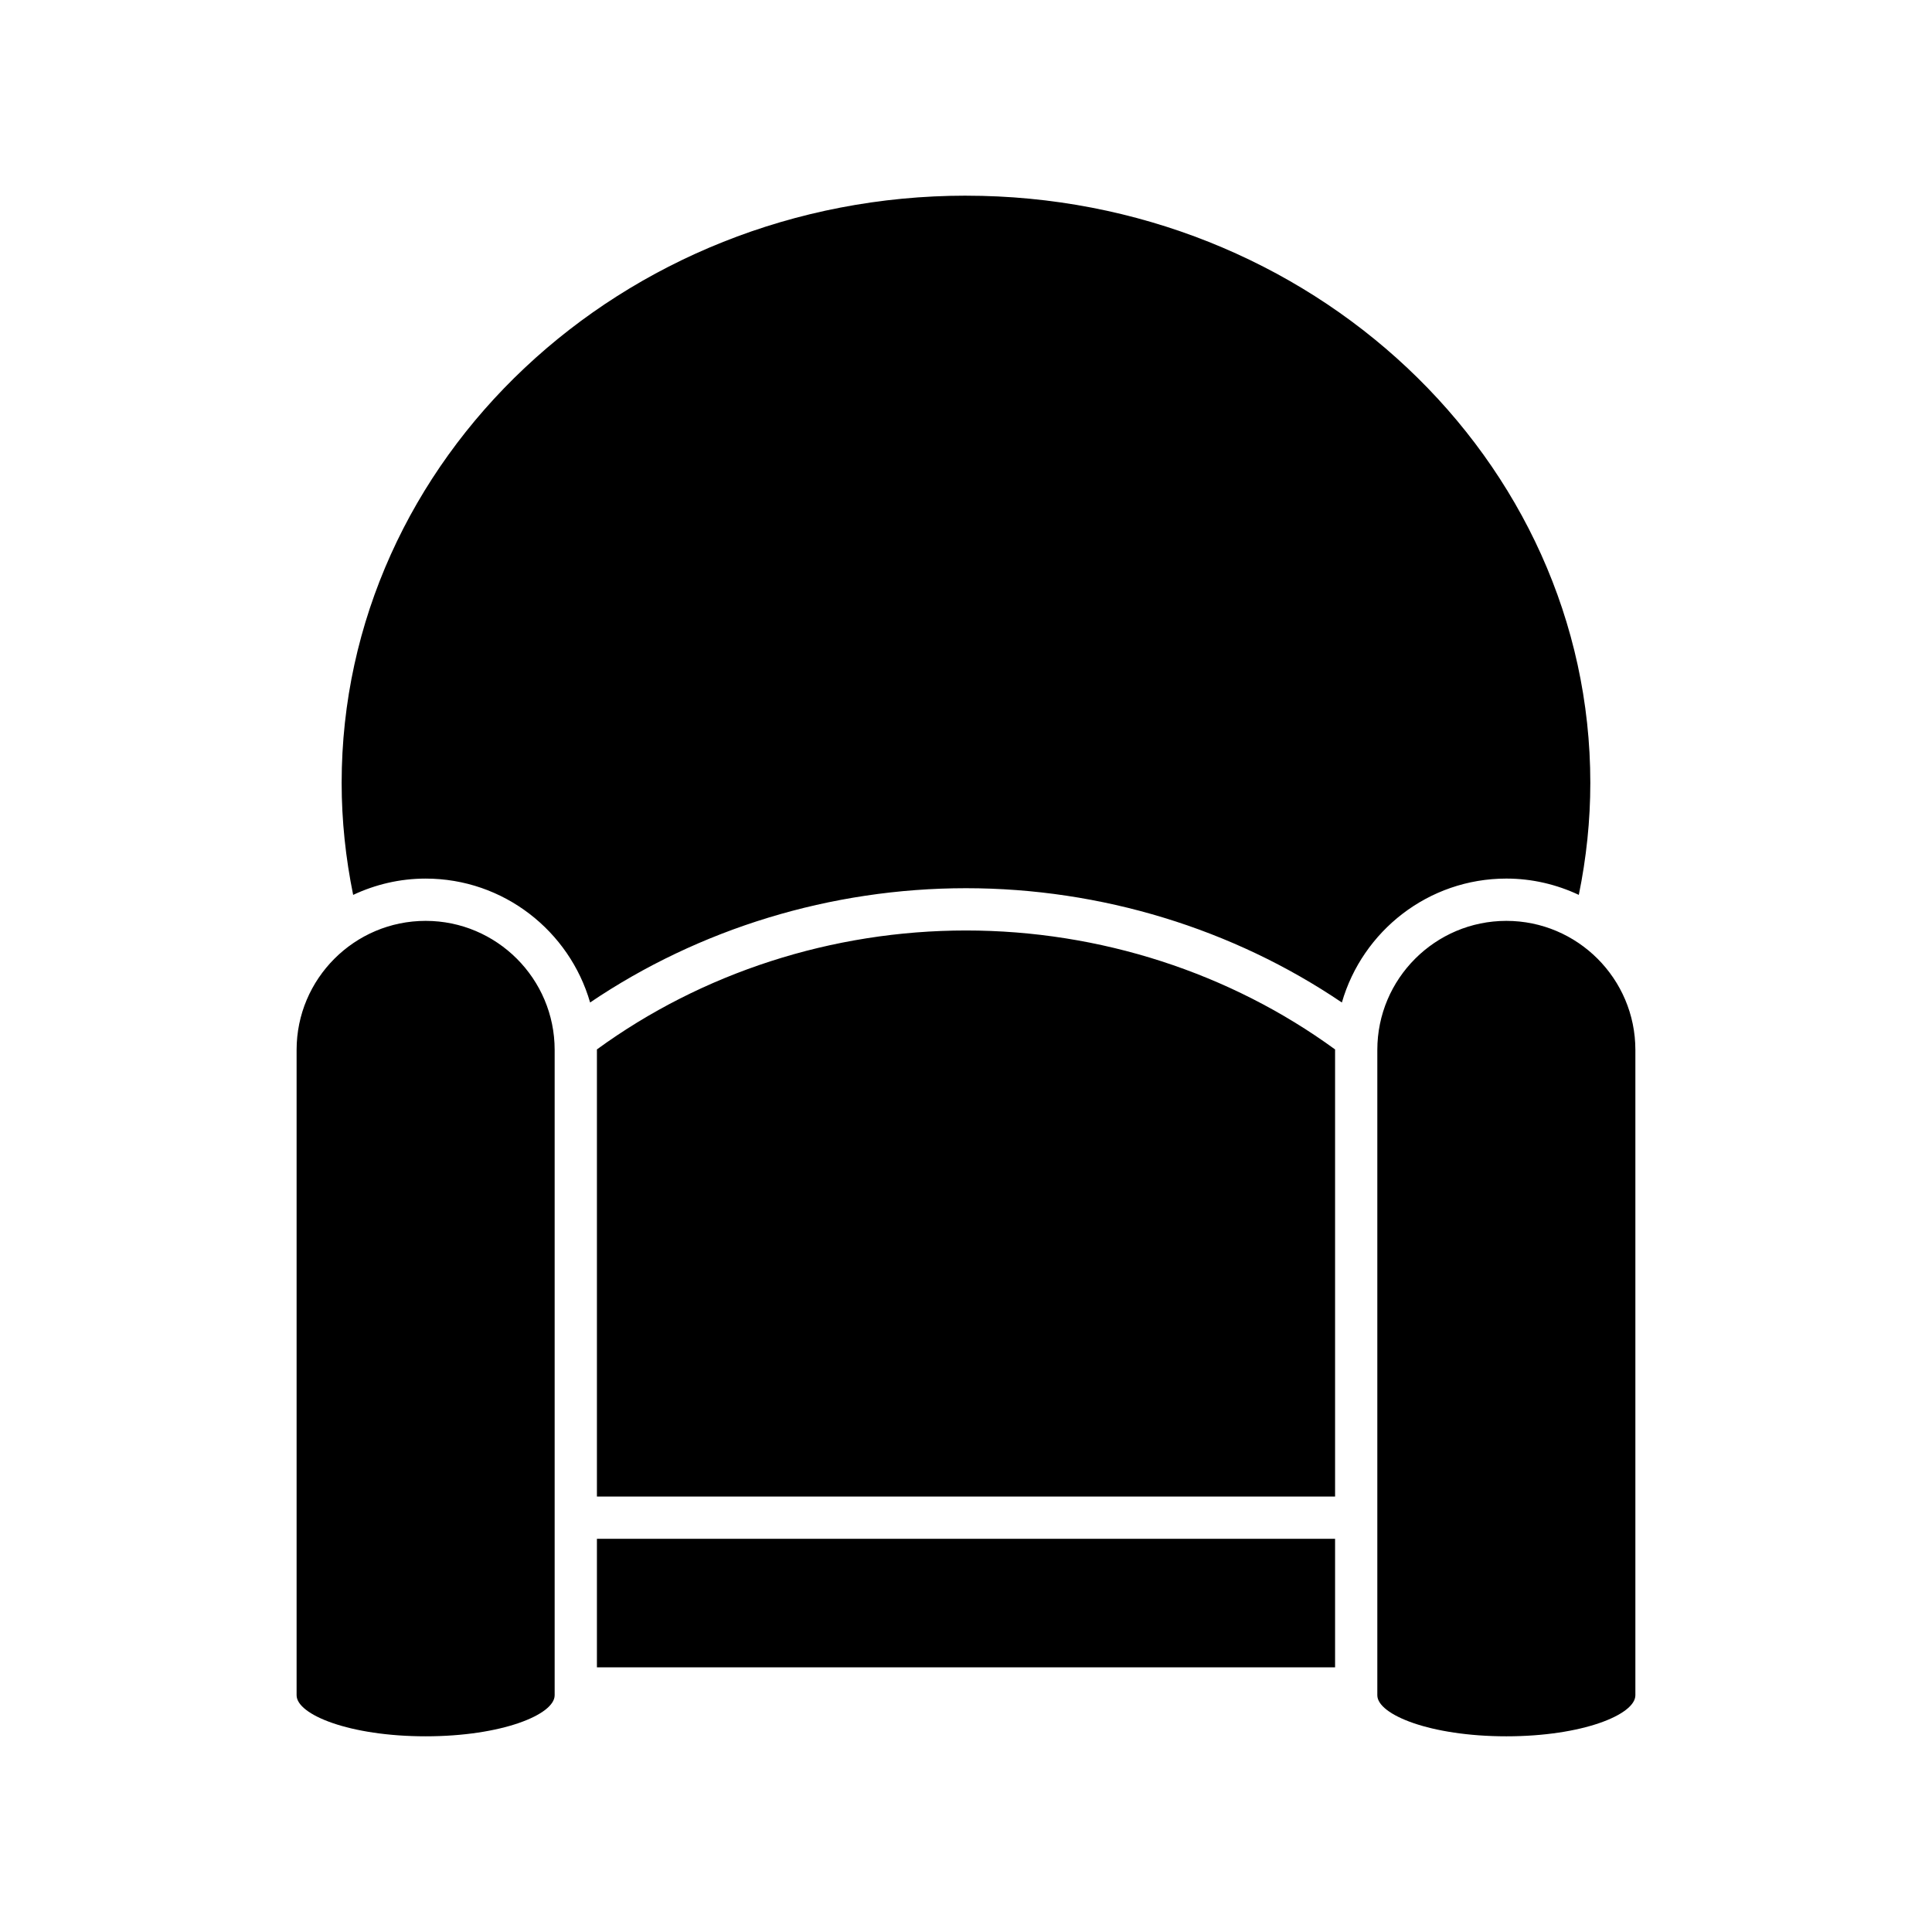
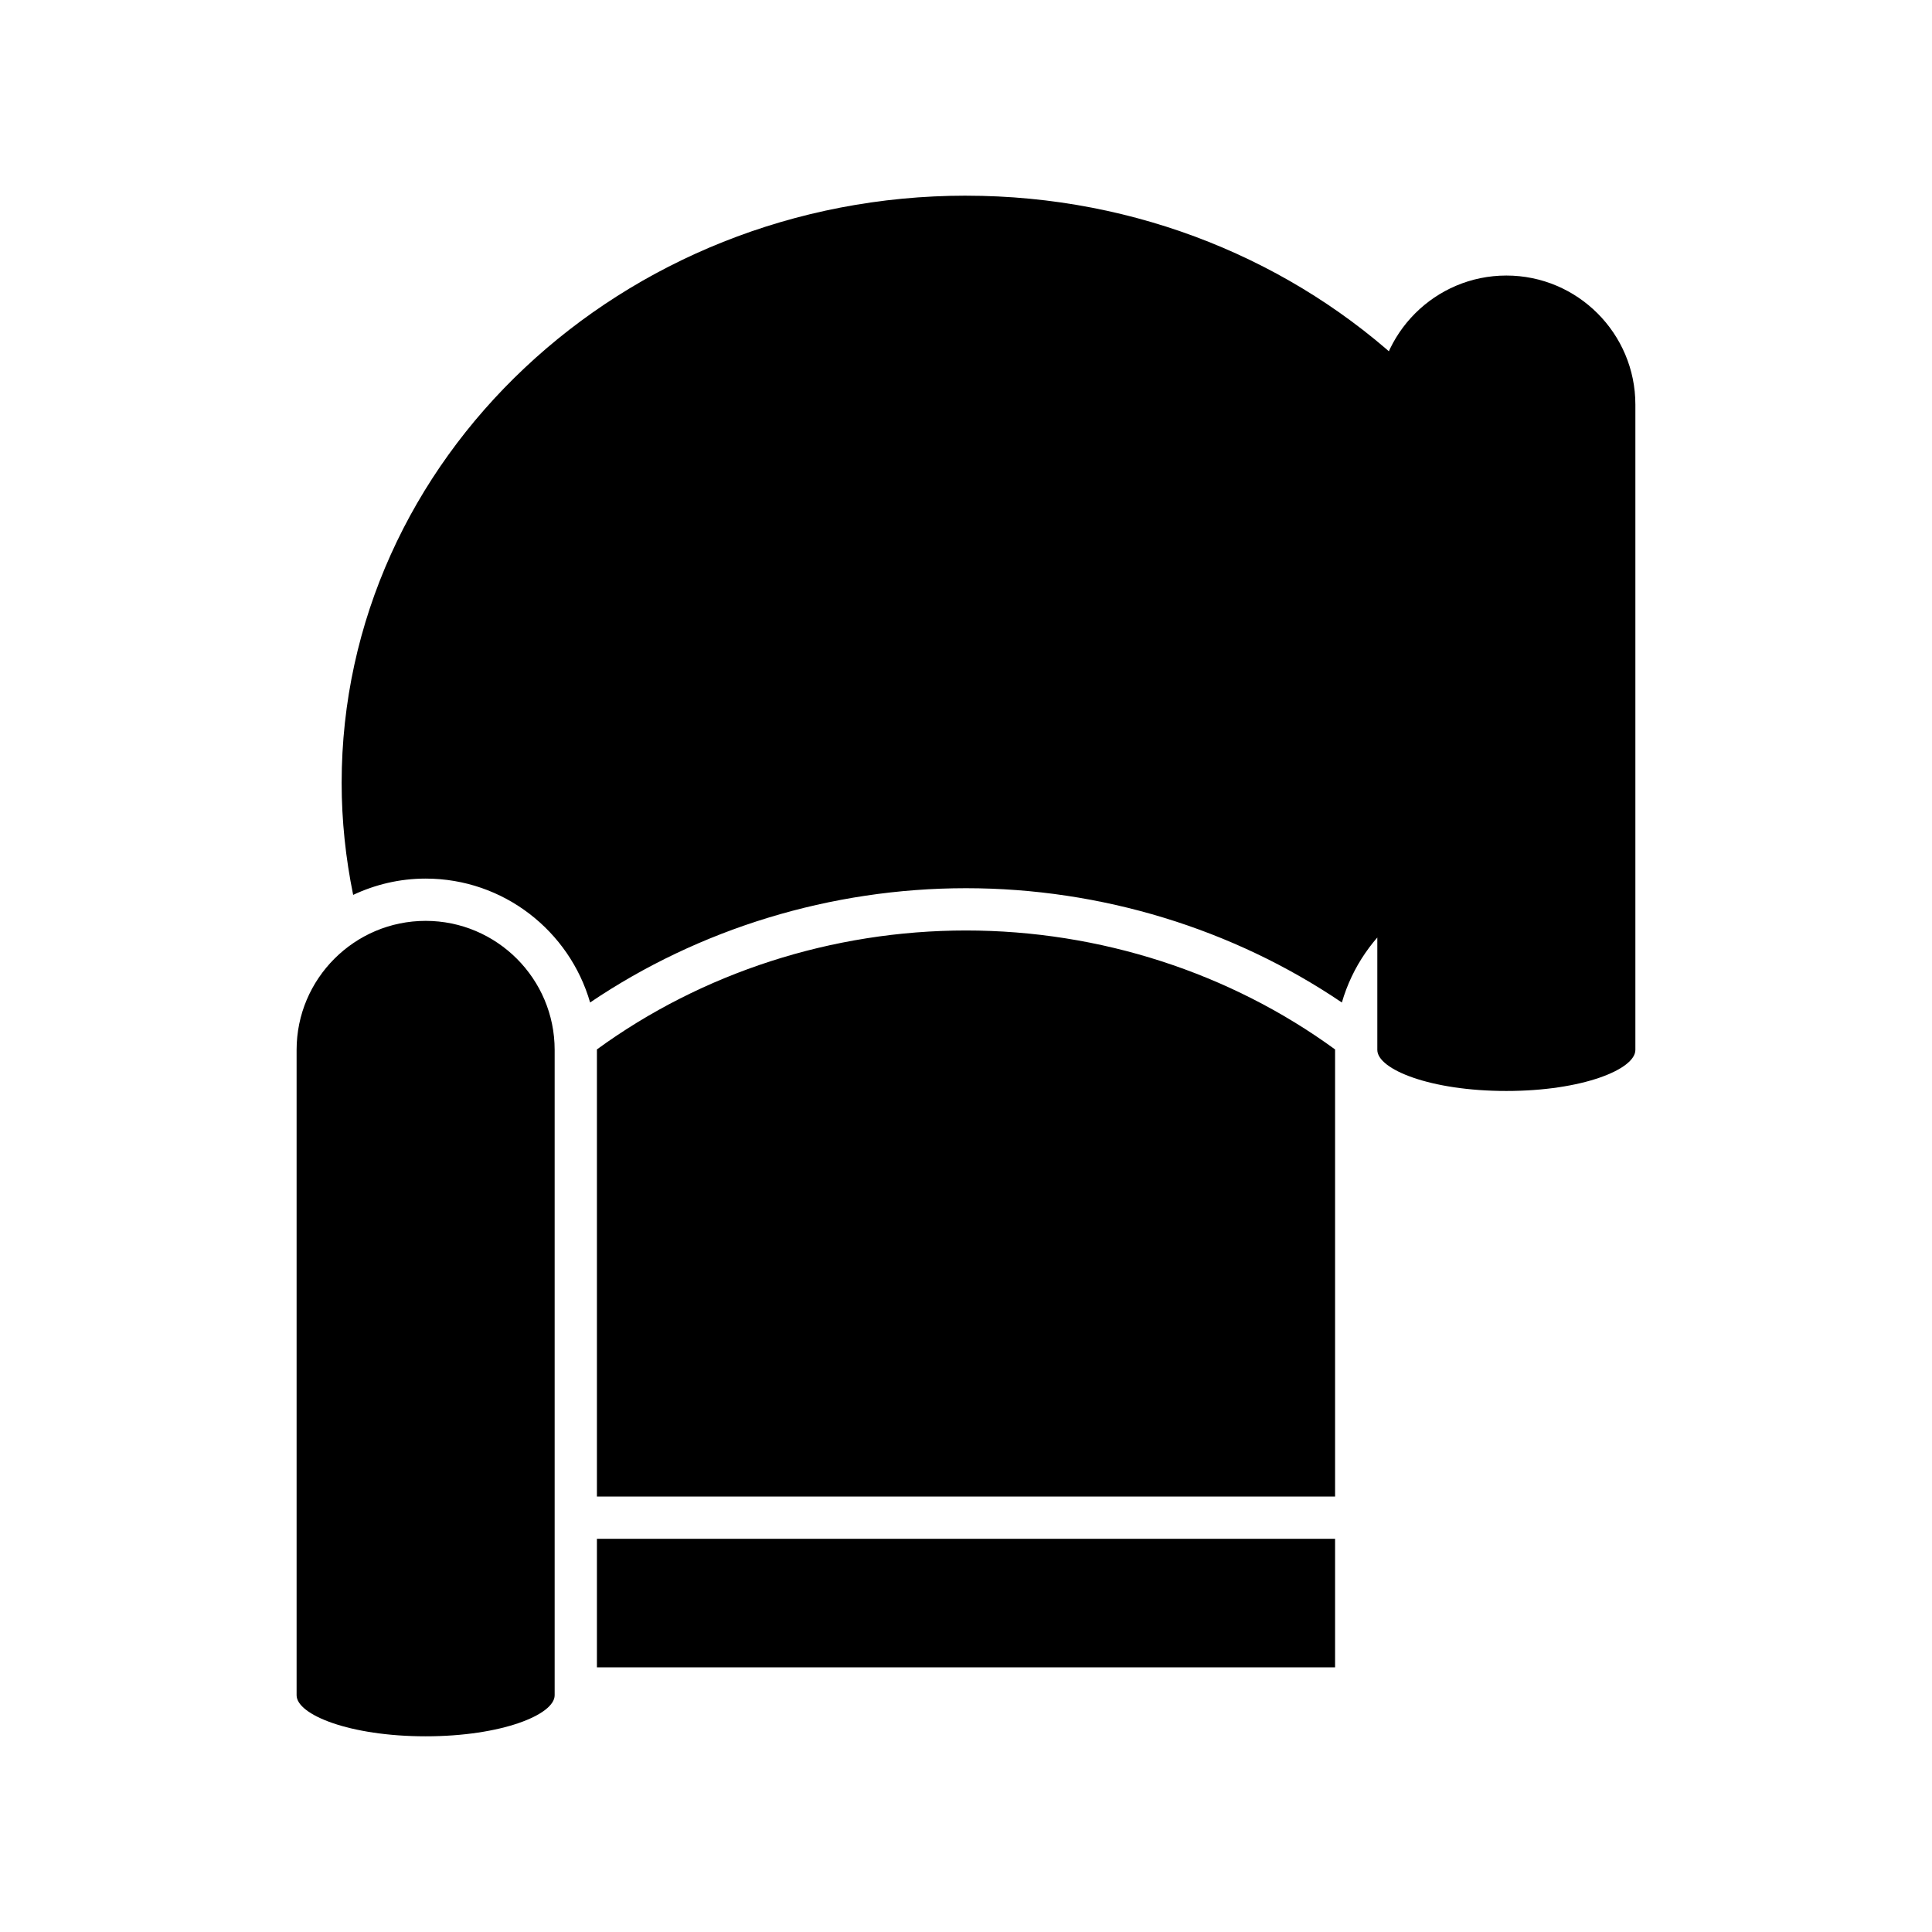
<svg xmlns="http://www.w3.org/2000/svg" fill="#000000" width="800px" height="800px" version="1.1" viewBox="144 144 512 512">
-   <path d="m497.81 585.86h-195.62v-34.059h195.62zm0-163.62v118.36h-195.62v-118.36-0.133c27.824-20.293 62.332-31.52 97.809-31.52 35.488 0 69.996 11.23 97.82 31.531 0.004 0.043-0.008 0.074-0.008 0.121zm79.582 0v171.02c0 5.148-14.039 10.879-34.188 10.879s-34.199-5.731-34.199-10.879v-171.02c0-18.859 15.34-34.199 34.199-34.199 18.852 0 34.188 15.336 34.188 34.199zm-177.39-226.38c91.238 0 165.45 69.809 165.45 155.62 0 9.98-1.051 19.93-3.051 29.672-5.84-2.746-12.332-4.32-19.199-4.32-20.676 0-38.125 13.906-43.59 32.844-28.855-19.535-63.785-30.293-99.613-30.293s-70.75 10.758-99.613 30.285c-5.465-18.938-22.918-32.832-43.582-32.832-6.879 0-13.359 1.574-19.211 4.32-1.988-9.742-3.051-19.691-3.051-29.672 0-85.82 74.227-155.63 165.46-155.63zm-143.2 192.18c18.848 0 34.188 15.34 34.188 34.199v171.02c0 5.148-14.039 10.879-34.188 10.879-20.16 0-34.199-5.731-34.199-10.879v-171.02c0-18.863 15.34-34.199 34.199-34.199z" />
+   <path d="m497.81 585.86h-195.62v-34.059h195.62zm0-163.62v118.36h-195.62v-118.36-0.133c27.824-20.293 62.332-31.52 97.809-31.52 35.488 0 69.996 11.23 97.82 31.531 0.004 0.043-0.008 0.074-0.008 0.121zm79.582 0c0 5.148-14.039 10.879-34.188 10.879s-34.199-5.731-34.199-10.879v-171.02c0-18.859 15.34-34.199 34.199-34.199 18.852 0 34.188 15.336 34.188 34.199zm-177.39-226.38c91.238 0 165.45 69.809 165.45 155.62 0 9.98-1.051 19.93-3.051 29.672-5.84-2.746-12.332-4.32-19.199-4.32-20.676 0-38.125 13.906-43.59 32.844-28.855-19.535-63.785-30.293-99.613-30.293s-70.75 10.758-99.613 30.285c-5.465-18.938-22.918-32.832-43.582-32.832-6.879 0-13.359 1.574-19.211 4.32-1.988-9.742-3.051-19.691-3.051-29.672 0-85.82 74.227-155.63 165.46-155.63zm-143.2 192.18c18.848 0 34.188 15.34 34.188 34.199v171.02c0 5.148-14.039 10.879-34.188 10.879-20.16 0-34.199-5.731-34.199-10.879v-171.02c0-18.863 15.34-34.199 34.199-34.199z" />
</svg>